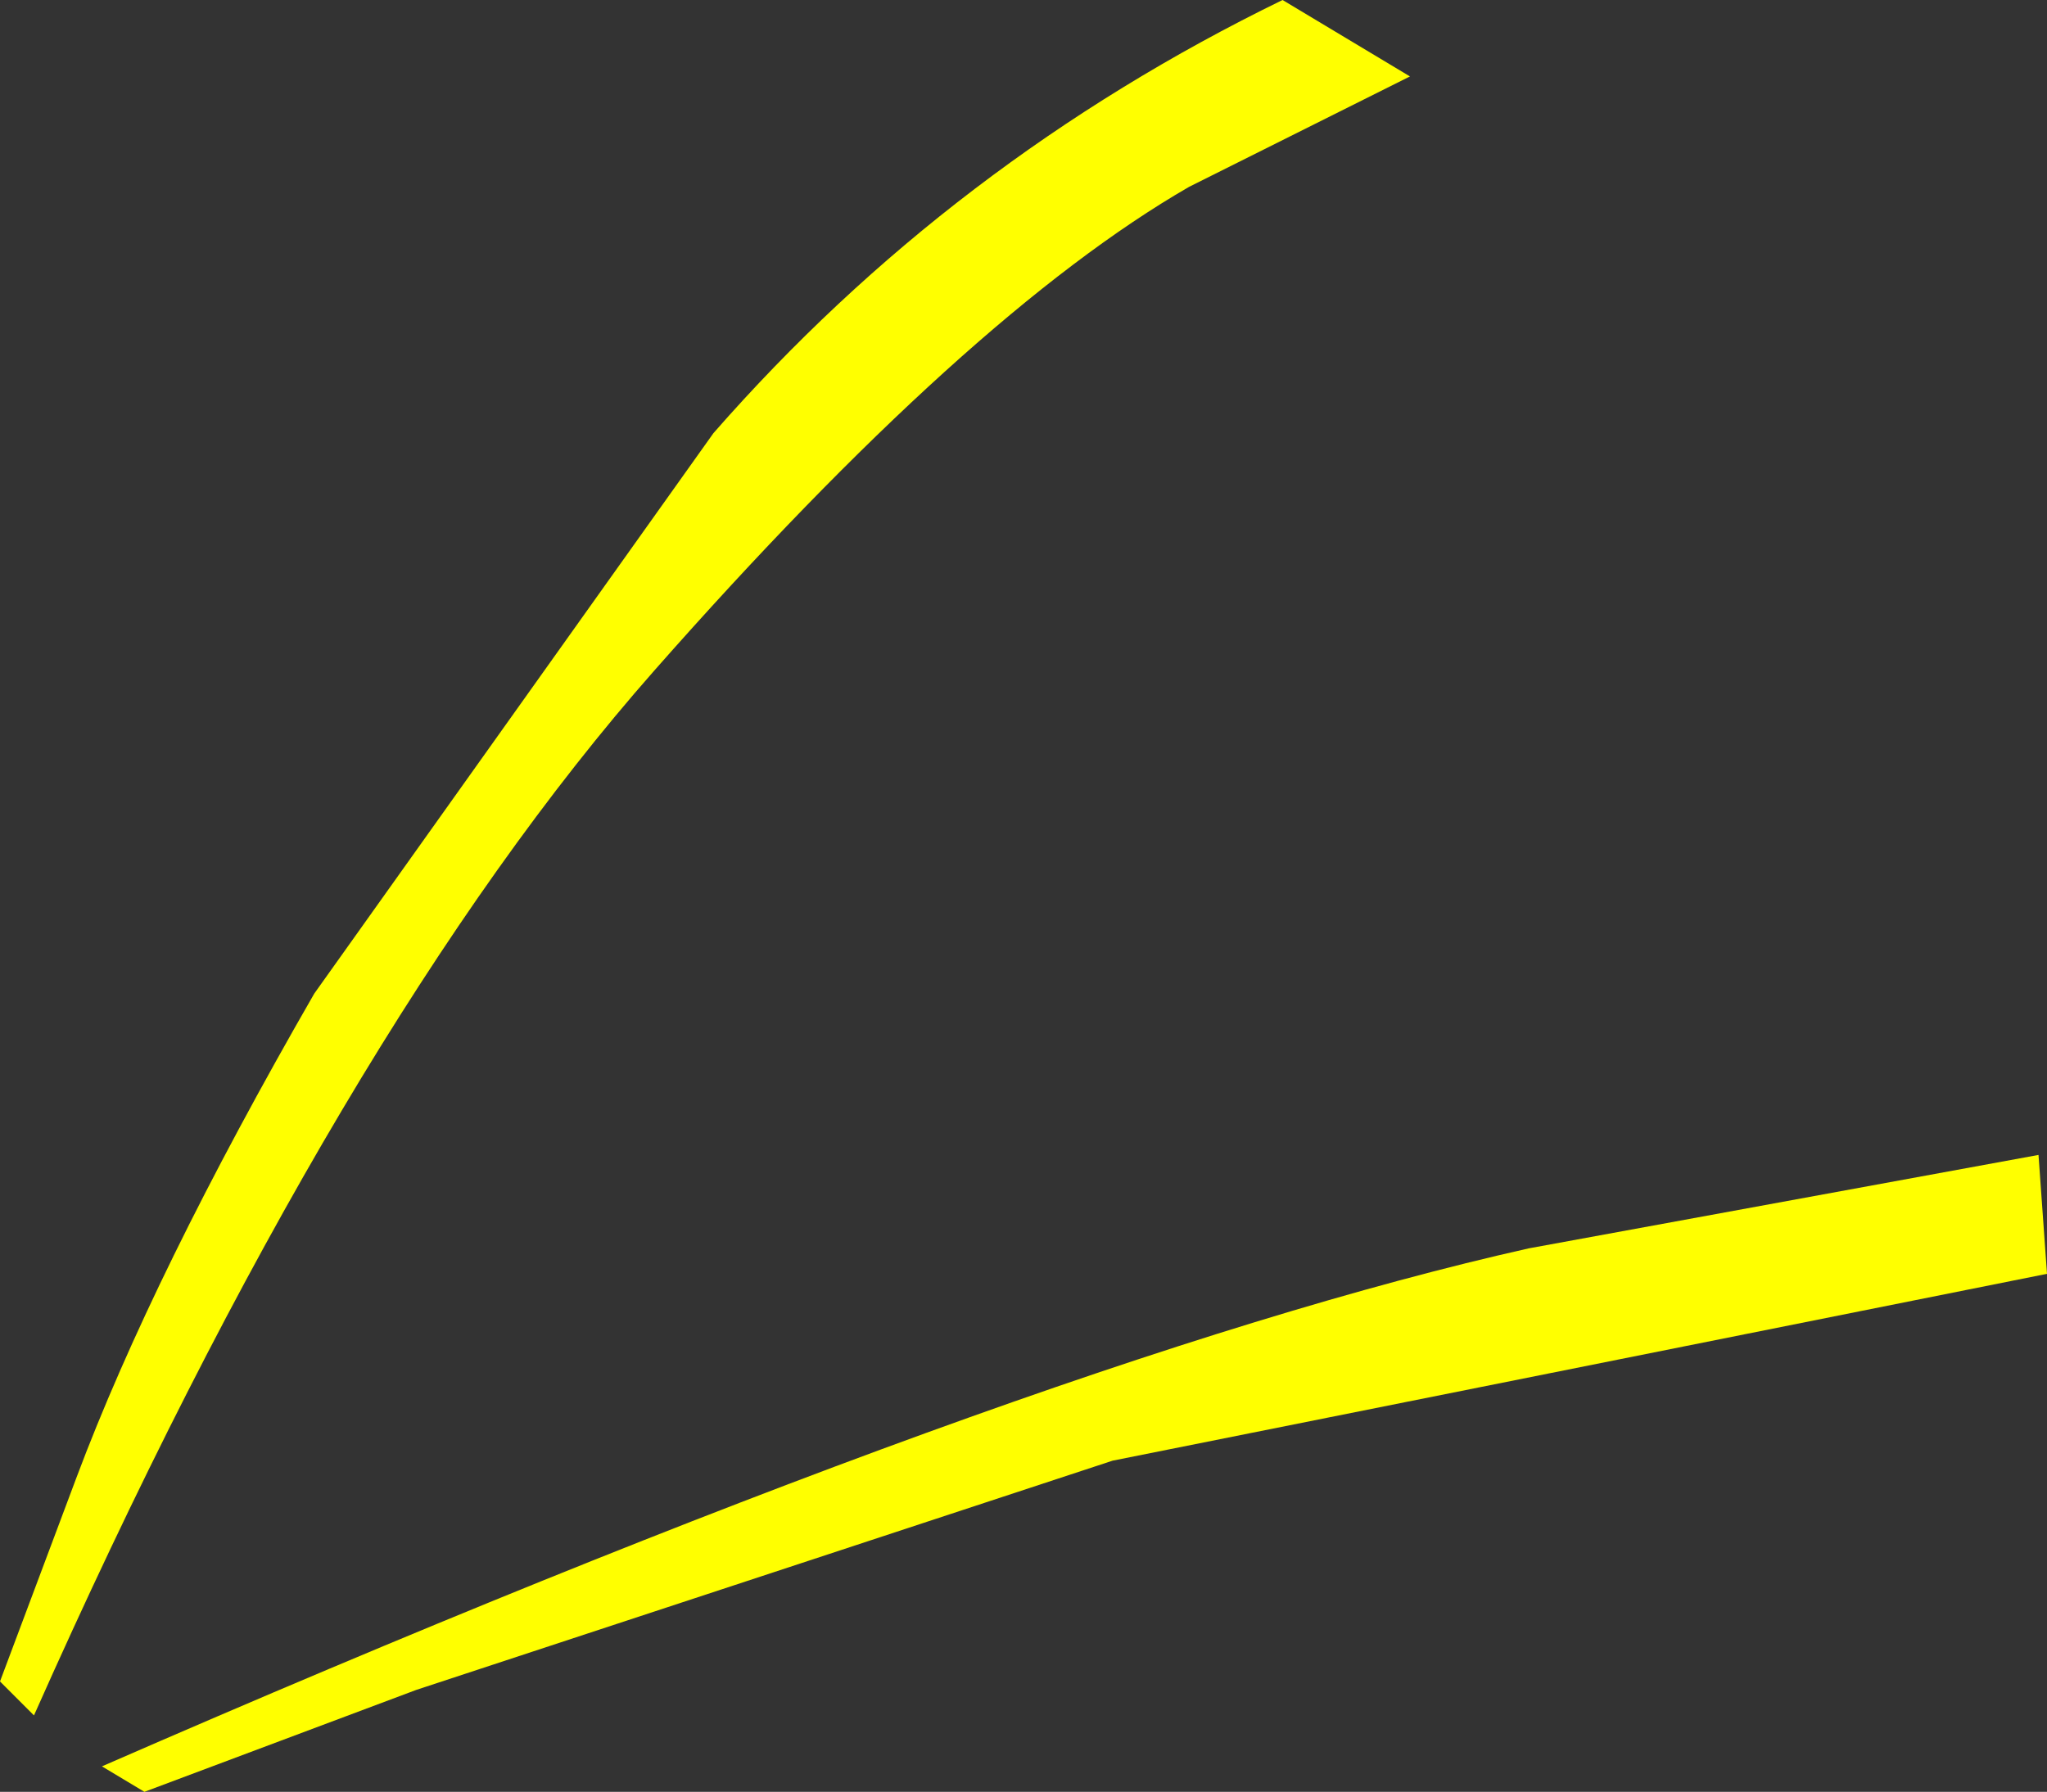
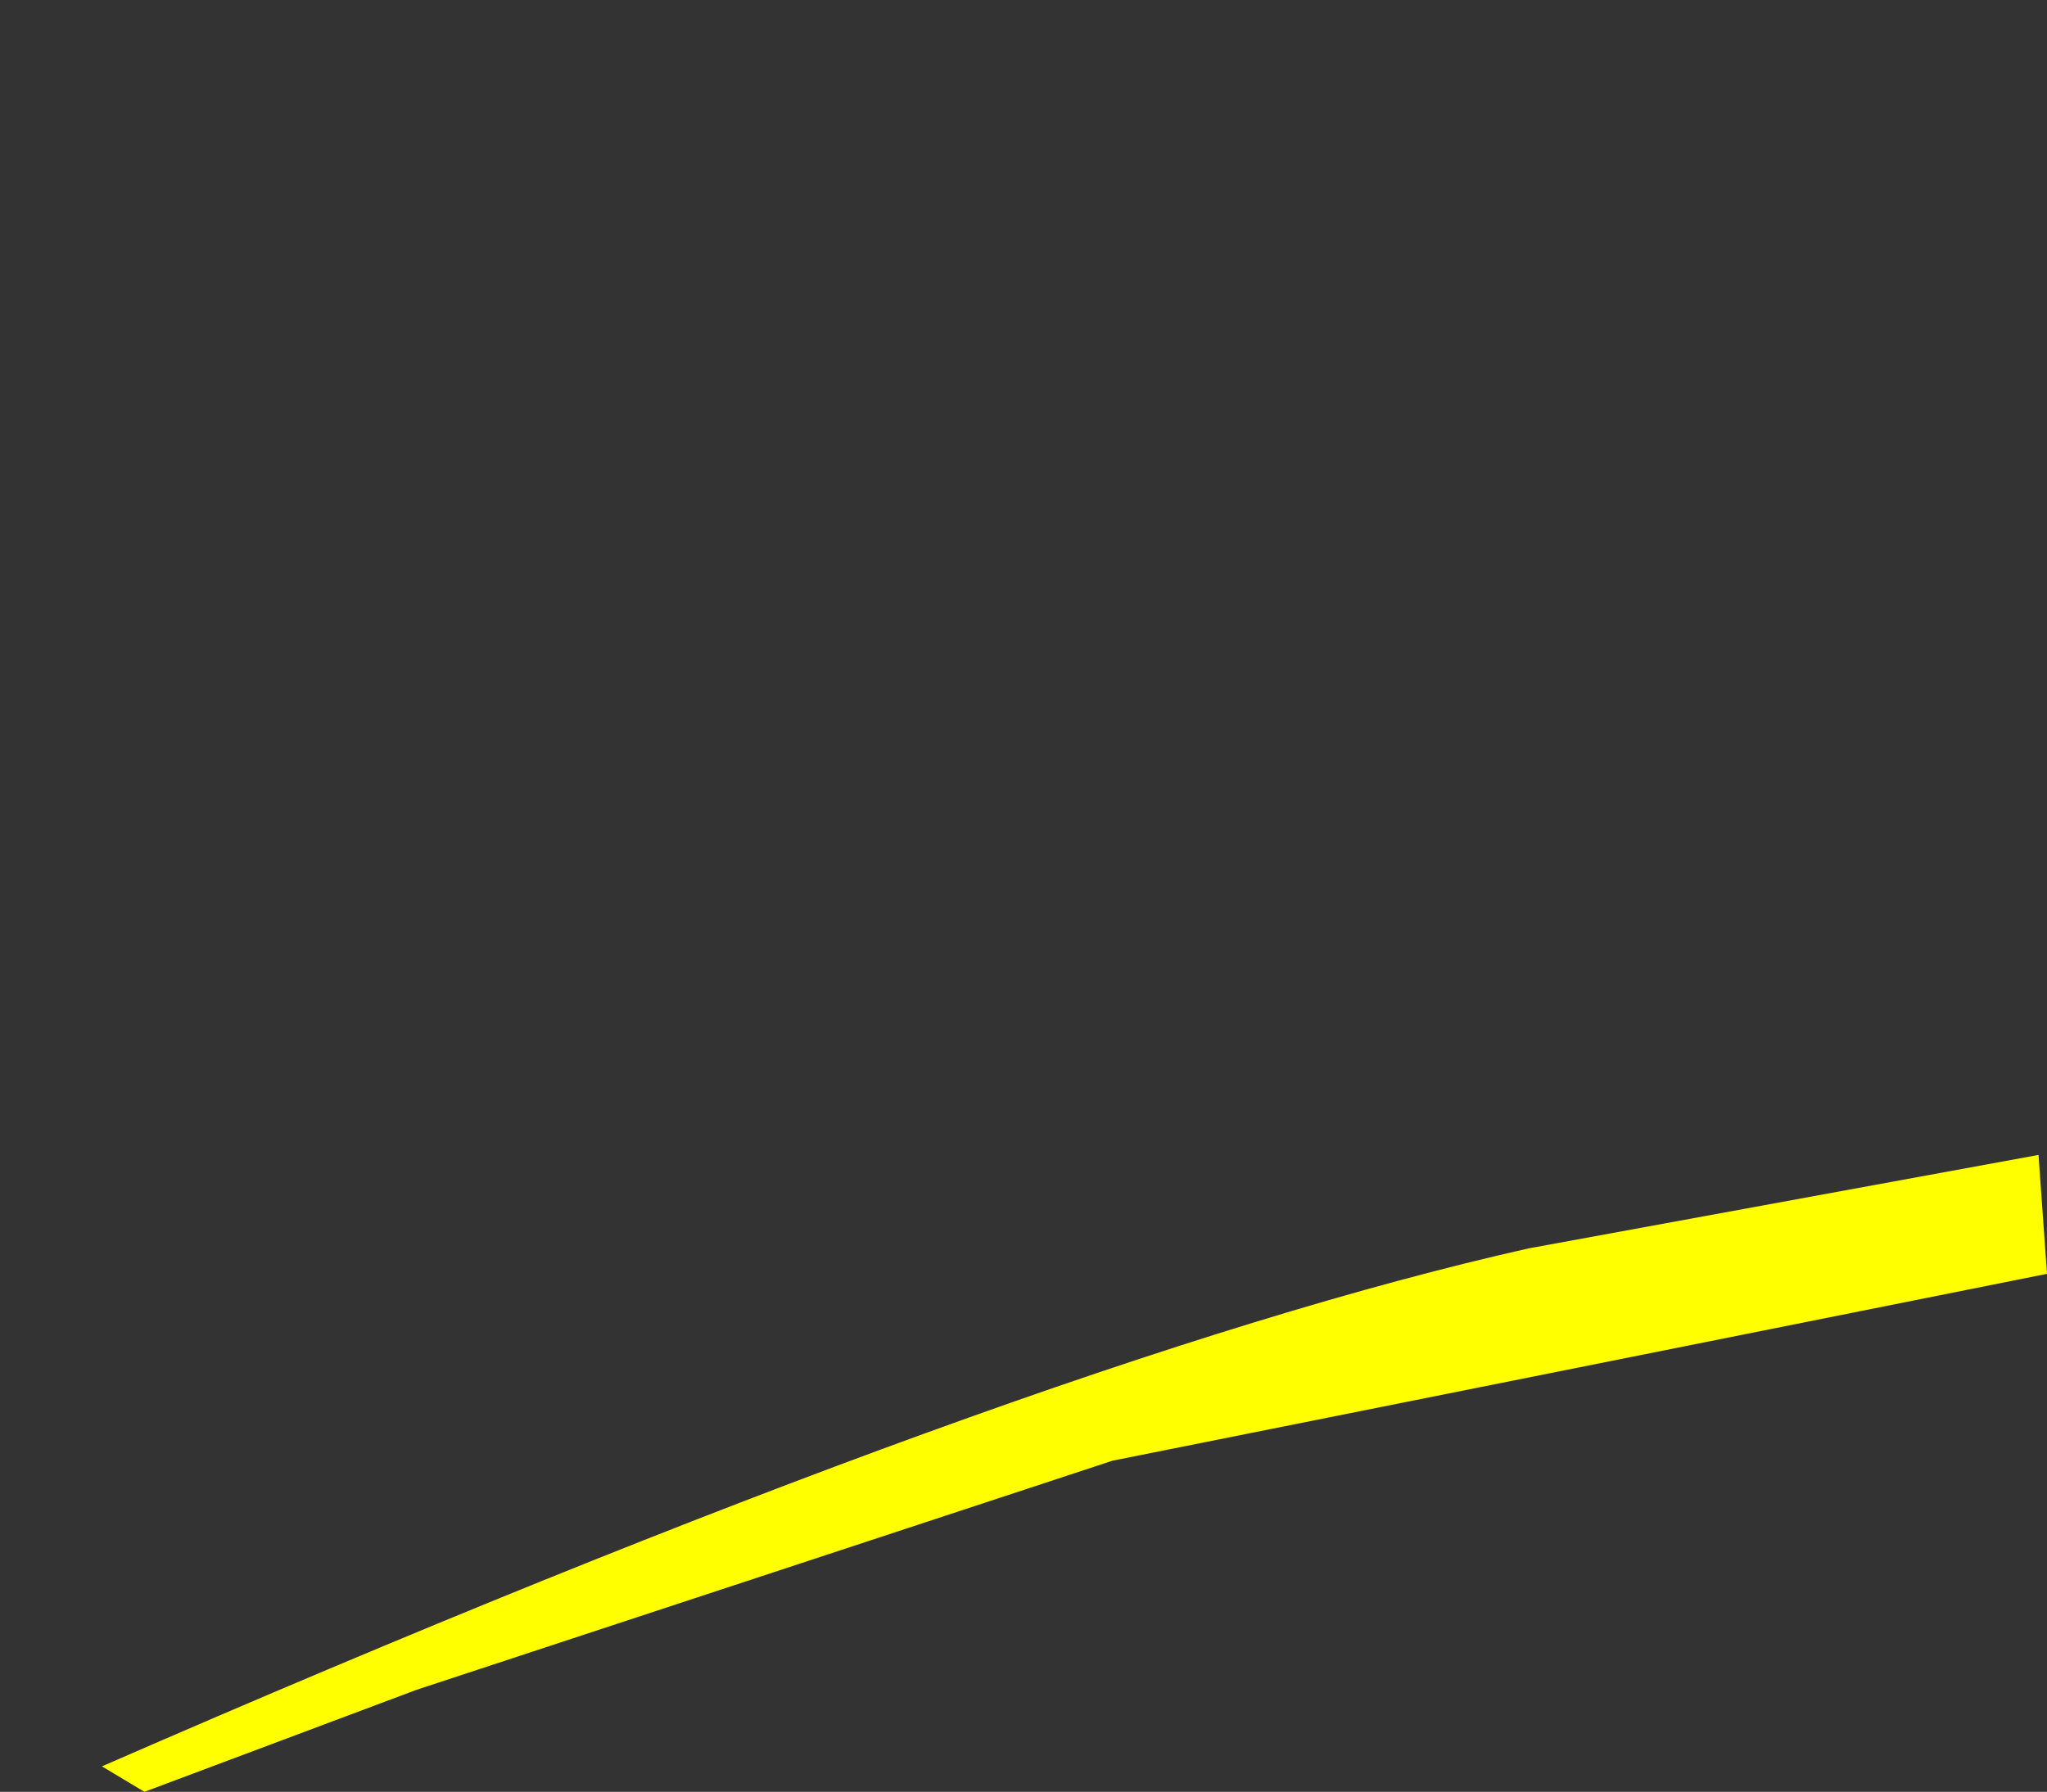
<svg xmlns="http://www.w3.org/2000/svg" height="10.55px" width="12.05px">
  <rect width="100%" height="100%" fill="#333333" stroke="none" />
  <g transform="matrix(1.0, 0.0, 0.0, 1.0, -0.9, 92.85)">
    <path d="M1.75 -82.3 L1.5 -82.45 Q7.0 -84.85 9.9 -85.5 L12.9 -86.05 12.95 -85.35 7.45 -84.25 3.35 -82.9 1.75 -82.3" fill="#ffff00" fill-rule="evenodd" stroke="none" />
-     <path d="M9.2 -92.4 L7.9 -91.75 Q6.6 -91.0 4.75 -88.9 2.9 -86.8 1.1 -82.75 L0.9 -82.95 1.35 -84.15 Q1.8 -85.35 2.75 -87.0 L5.1 -90.3 Q6.5 -91.9 8.45 -92.85 L9.2 -92.4" fill="#ffff00" fill-rule="evenodd" stroke="none" />
  </g>
</svg>